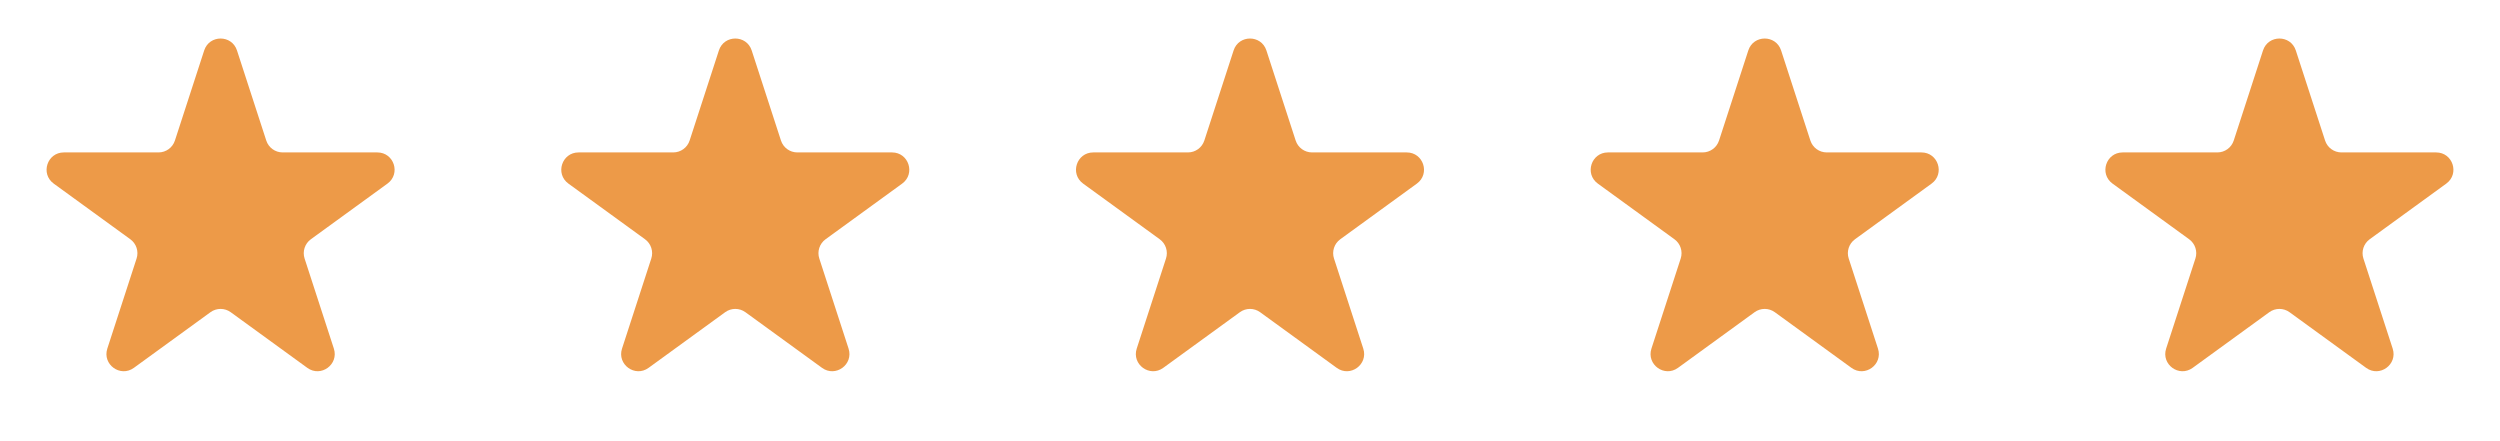
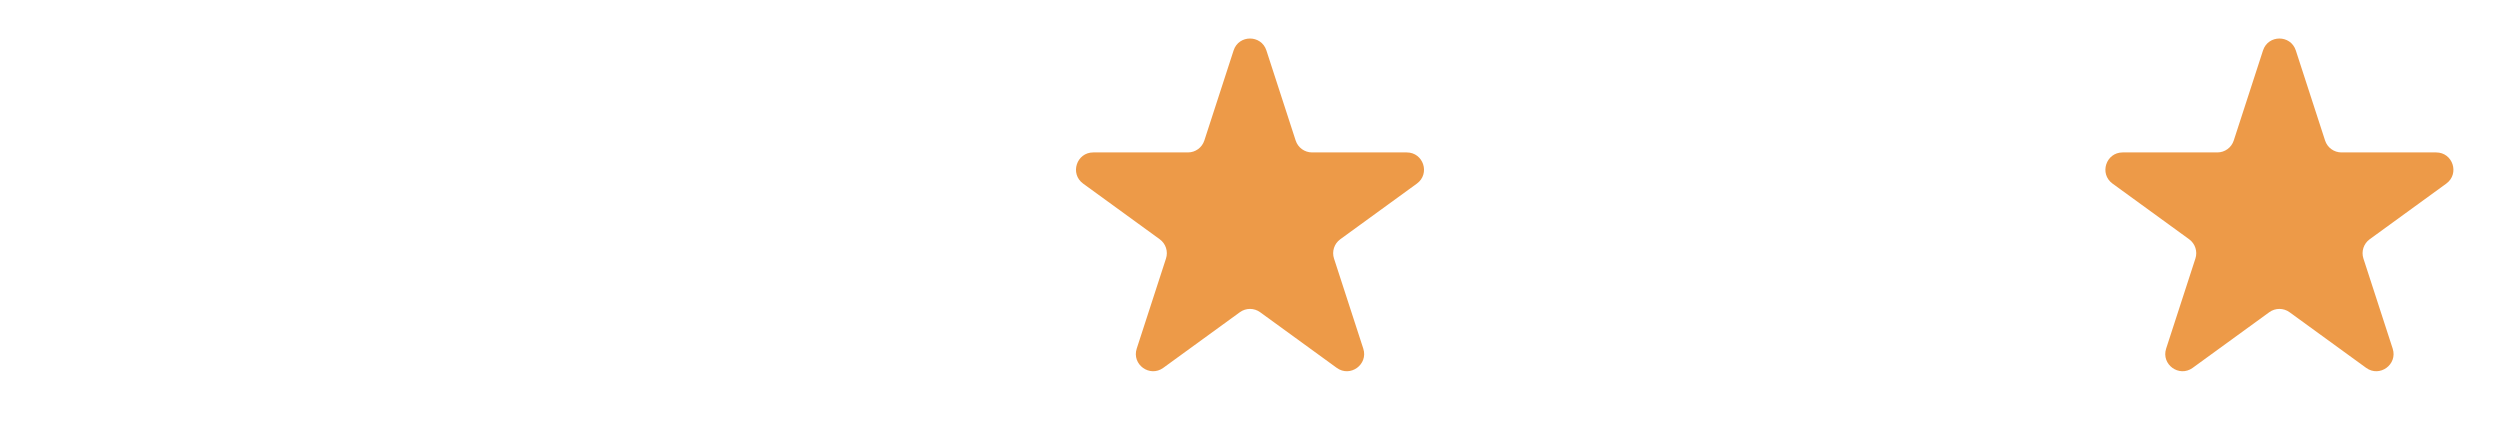
<svg xmlns="http://www.w3.org/2000/svg" width="136" height="24" viewBox="0 0 136 24" fill="none">
-   <path d="M11.108 2.744C11.389 1.88 12.611 1.88 12.892 2.744L14.484 7.644C14.609 8.03 14.969 8.292 15.375 8.292H20.527C21.436 8.292 21.813 9.454 21.078 9.988L16.91 13.016C16.582 13.255 16.444 13.678 16.57 14.064L18.162 18.964C18.442 19.828 17.454 20.546 16.719 20.012L12.551 16.984C12.223 16.745 11.777 16.745 11.449 16.984L7.281 20.012C6.546 20.546 5.558 19.828 5.838 18.964L7.43 14.064C7.556 13.678 7.418 13.255 7.09 13.016L2.922 9.988C2.187 9.454 2.564 8.292 3.473 8.292H8.625C9.031 8.292 9.391 8.03 9.516 7.644L11.108 2.744Z" fill="#ED9A48" />
-   <path d="M39.108 2.744C39.389 1.88 40.611 1.88 40.892 2.744L42.484 7.644C42.609 8.03 42.969 8.292 43.375 8.292H48.527C49.435 8.292 49.813 9.454 49.078 9.988L44.91 13.016C44.582 13.255 44.444 13.678 44.57 14.064L46.162 18.964C46.442 19.828 45.454 20.546 44.719 20.012L40.551 16.984C40.222 16.745 39.778 16.745 39.449 16.984L35.281 20.012C34.546 20.546 33.557 19.828 33.838 18.964L35.43 14.064C35.556 13.678 35.418 13.255 35.09 13.016L30.922 9.988C30.187 9.454 30.564 8.292 31.473 8.292H36.625C37.031 8.292 37.391 8.03 37.516 7.644L39.108 2.744Z" fill="#ED9A48" />
  <path d="M67.108 2.744C67.389 1.88 68.611 1.88 68.892 2.744L70.484 7.644C70.609 8.03 70.969 8.292 71.375 8.292H76.527C77.436 8.292 77.813 9.454 77.078 9.988L72.91 13.016C72.582 13.255 72.444 13.678 72.57 14.064L74.162 18.964C74.442 19.828 73.454 20.546 72.719 20.012L68.551 16.984C68.222 16.745 67.778 16.745 67.449 16.984L63.281 20.012C62.546 20.546 61.557 19.828 61.838 18.964L63.43 14.064C63.556 13.678 63.418 13.255 63.09 13.016L58.922 9.988C58.187 9.454 58.565 8.292 59.473 8.292H64.625C65.031 8.292 65.391 8.03 65.516 7.644L67.108 2.744Z" fill="#ED9A48" />
-   <path d="M95.108 2.744C95.389 1.88 96.611 1.88 96.892 2.744L98.484 7.644C98.609 8.03 98.969 8.292 99.375 8.292H104.527C105.436 8.292 105.813 9.454 105.078 9.988L100.91 13.016C100.582 13.255 100.444 13.678 100.57 14.064L102.162 18.964C102.442 19.828 101.454 20.546 100.719 20.012L96.551 16.984C96.222 16.745 95.778 16.745 95.449 16.984L91.281 20.012C90.546 20.546 89.558 19.828 89.838 18.964L91.43 14.064C91.556 13.678 91.418 13.255 91.09 13.016L86.922 9.988C86.187 9.454 86.564 8.292 87.473 8.292H92.625C93.031 8.292 93.391 8.03 93.516 7.644L95.108 2.744Z" fill="#ED9A48" />
  <path d="M123.108 2.744C123.389 1.88 124.611 1.88 124.892 2.744L126.484 7.644C126.609 8.03 126.969 8.292 127.375 8.292H132.527C133.436 8.292 133.813 9.454 133.078 9.988L128.91 13.016C128.582 13.255 128.444 13.678 128.57 14.064L130.162 18.964C130.442 19.828 129.454 20.546 128.719 20.012L124.551 16.984C124.222 16.745 123.778 16.745 123.449 16.984L119.281 20.012C118.546 20.546 117.558 19.828 117.838 18.964L119.43 14.064C119.556 13.678 119.418 13.255 119.09 13.016L114.922 9.988C114.187 9.454 114.564 8.292 115.473 8.292H120.625C121.031 8.292 121.391 8.03 121.516 7.644L123.108 2.744Z" fill="#ED9A48" />
</svg>